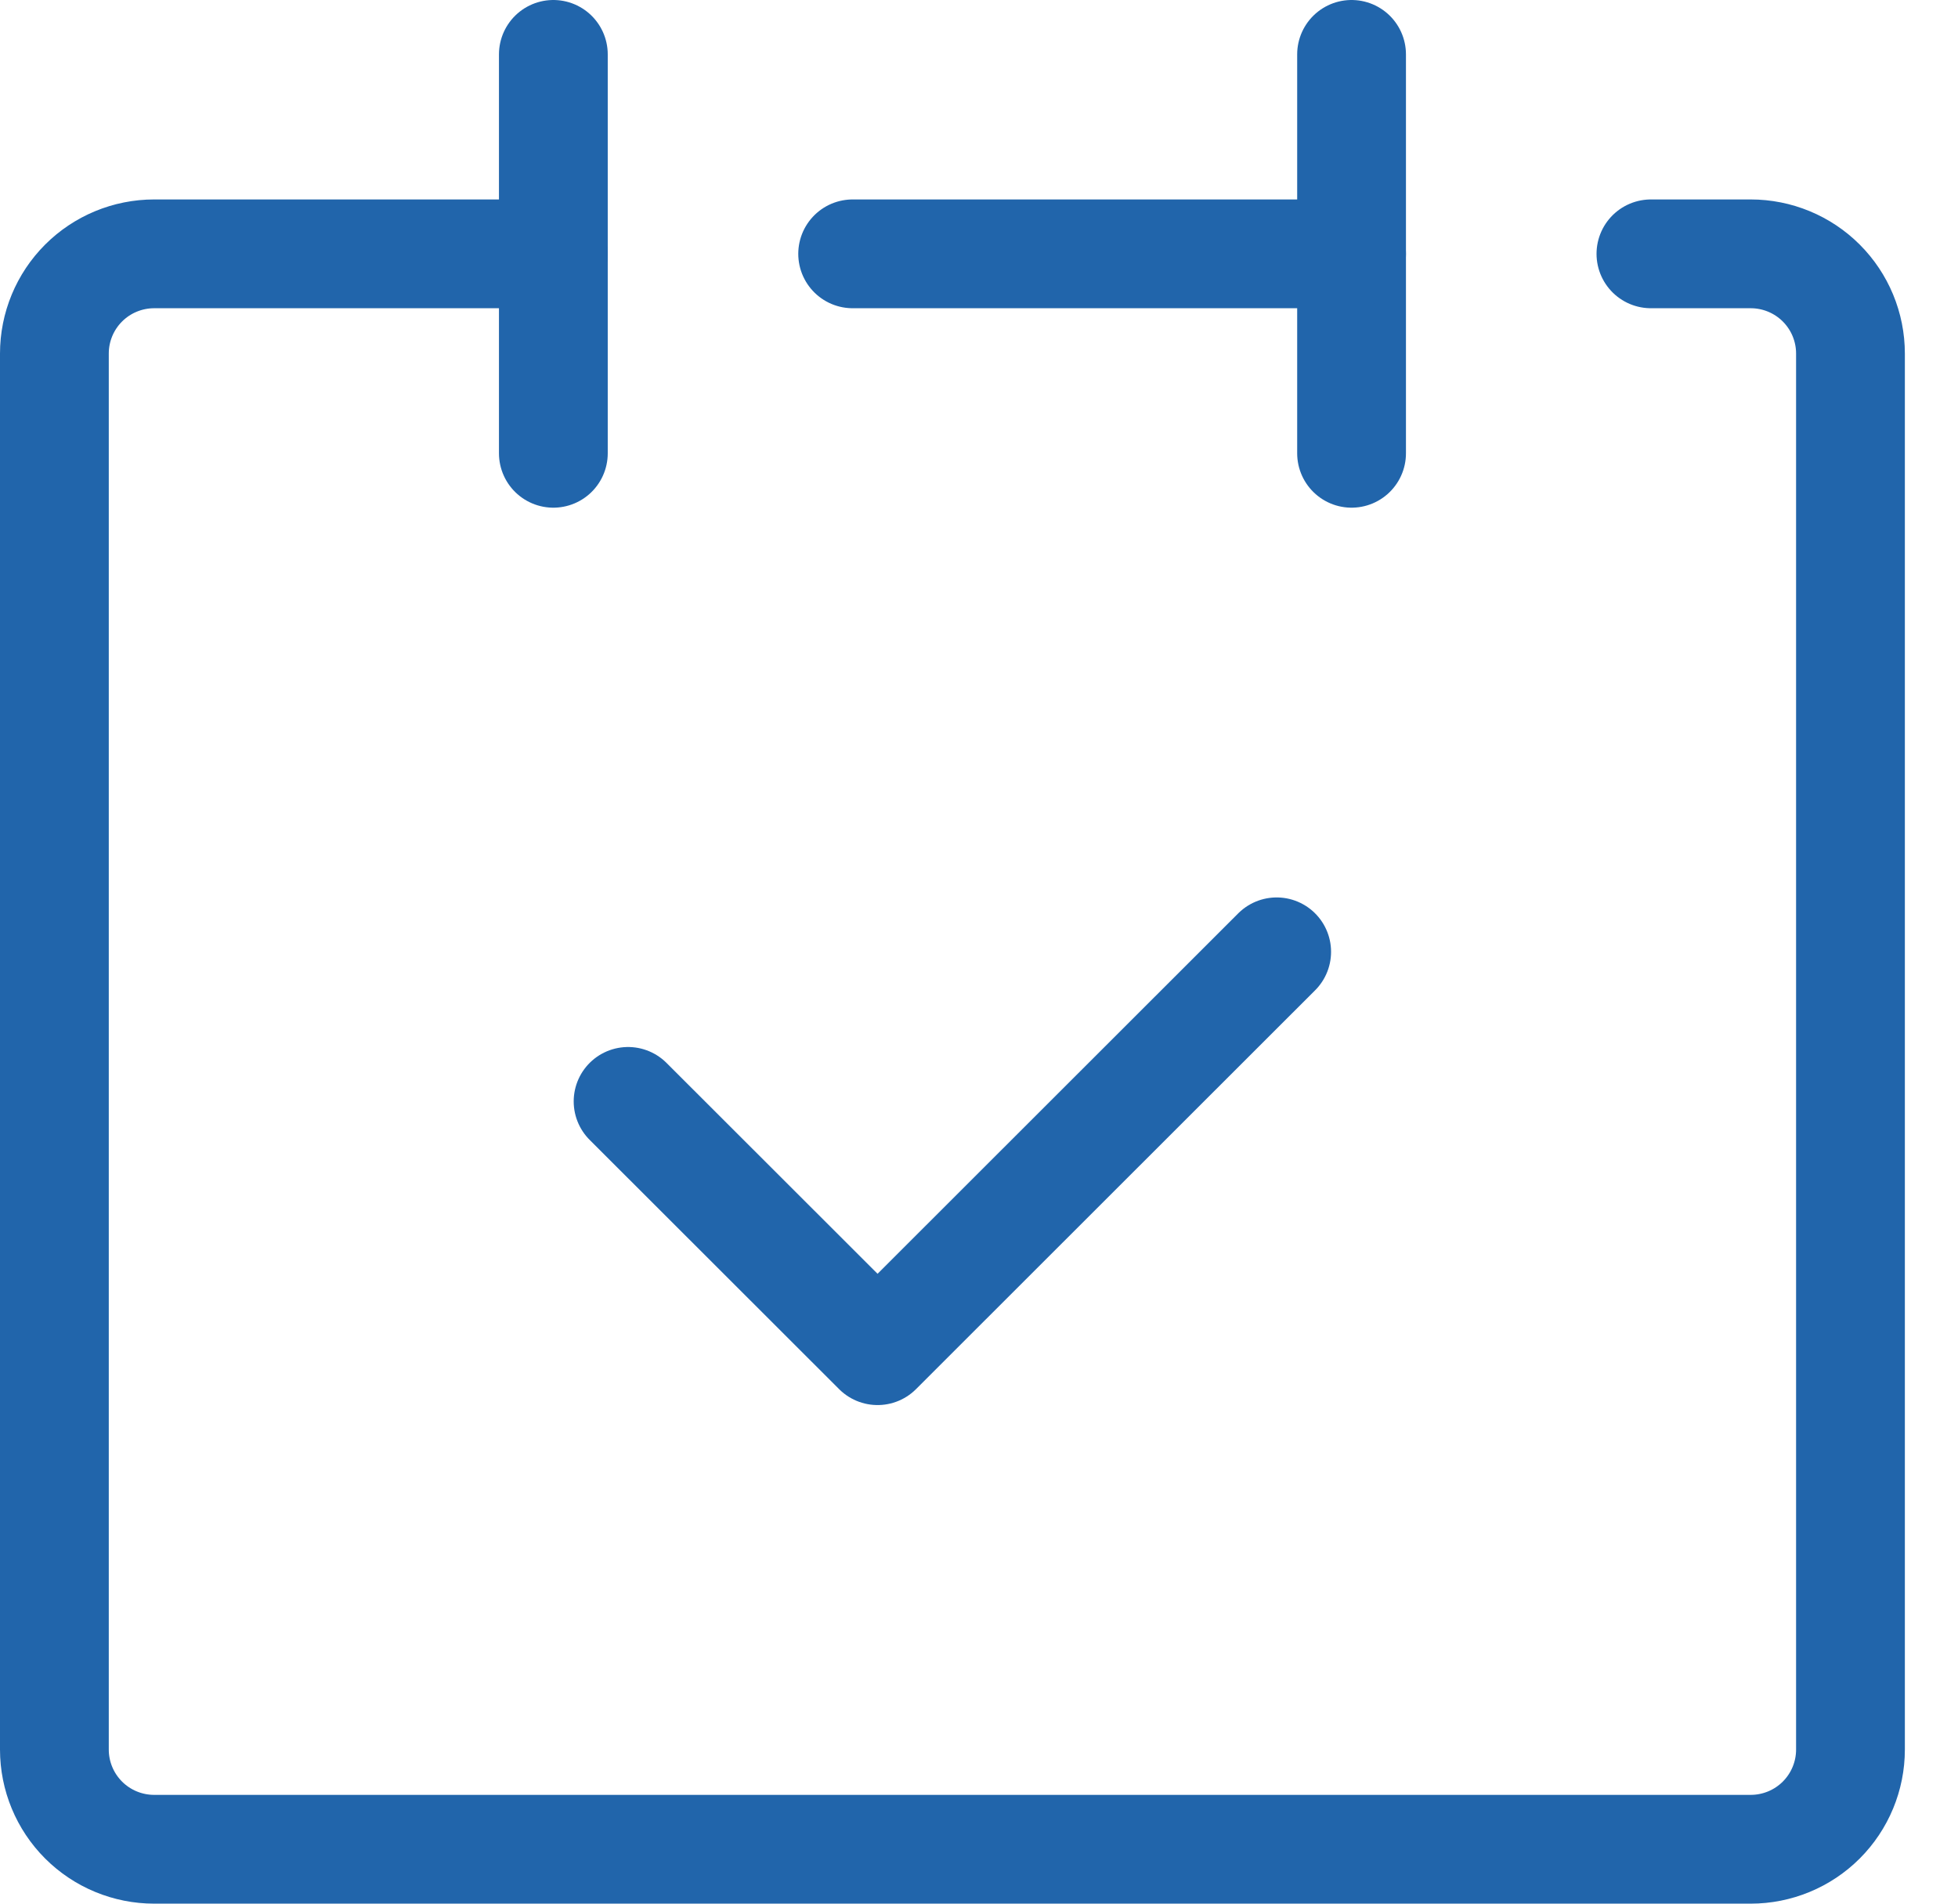
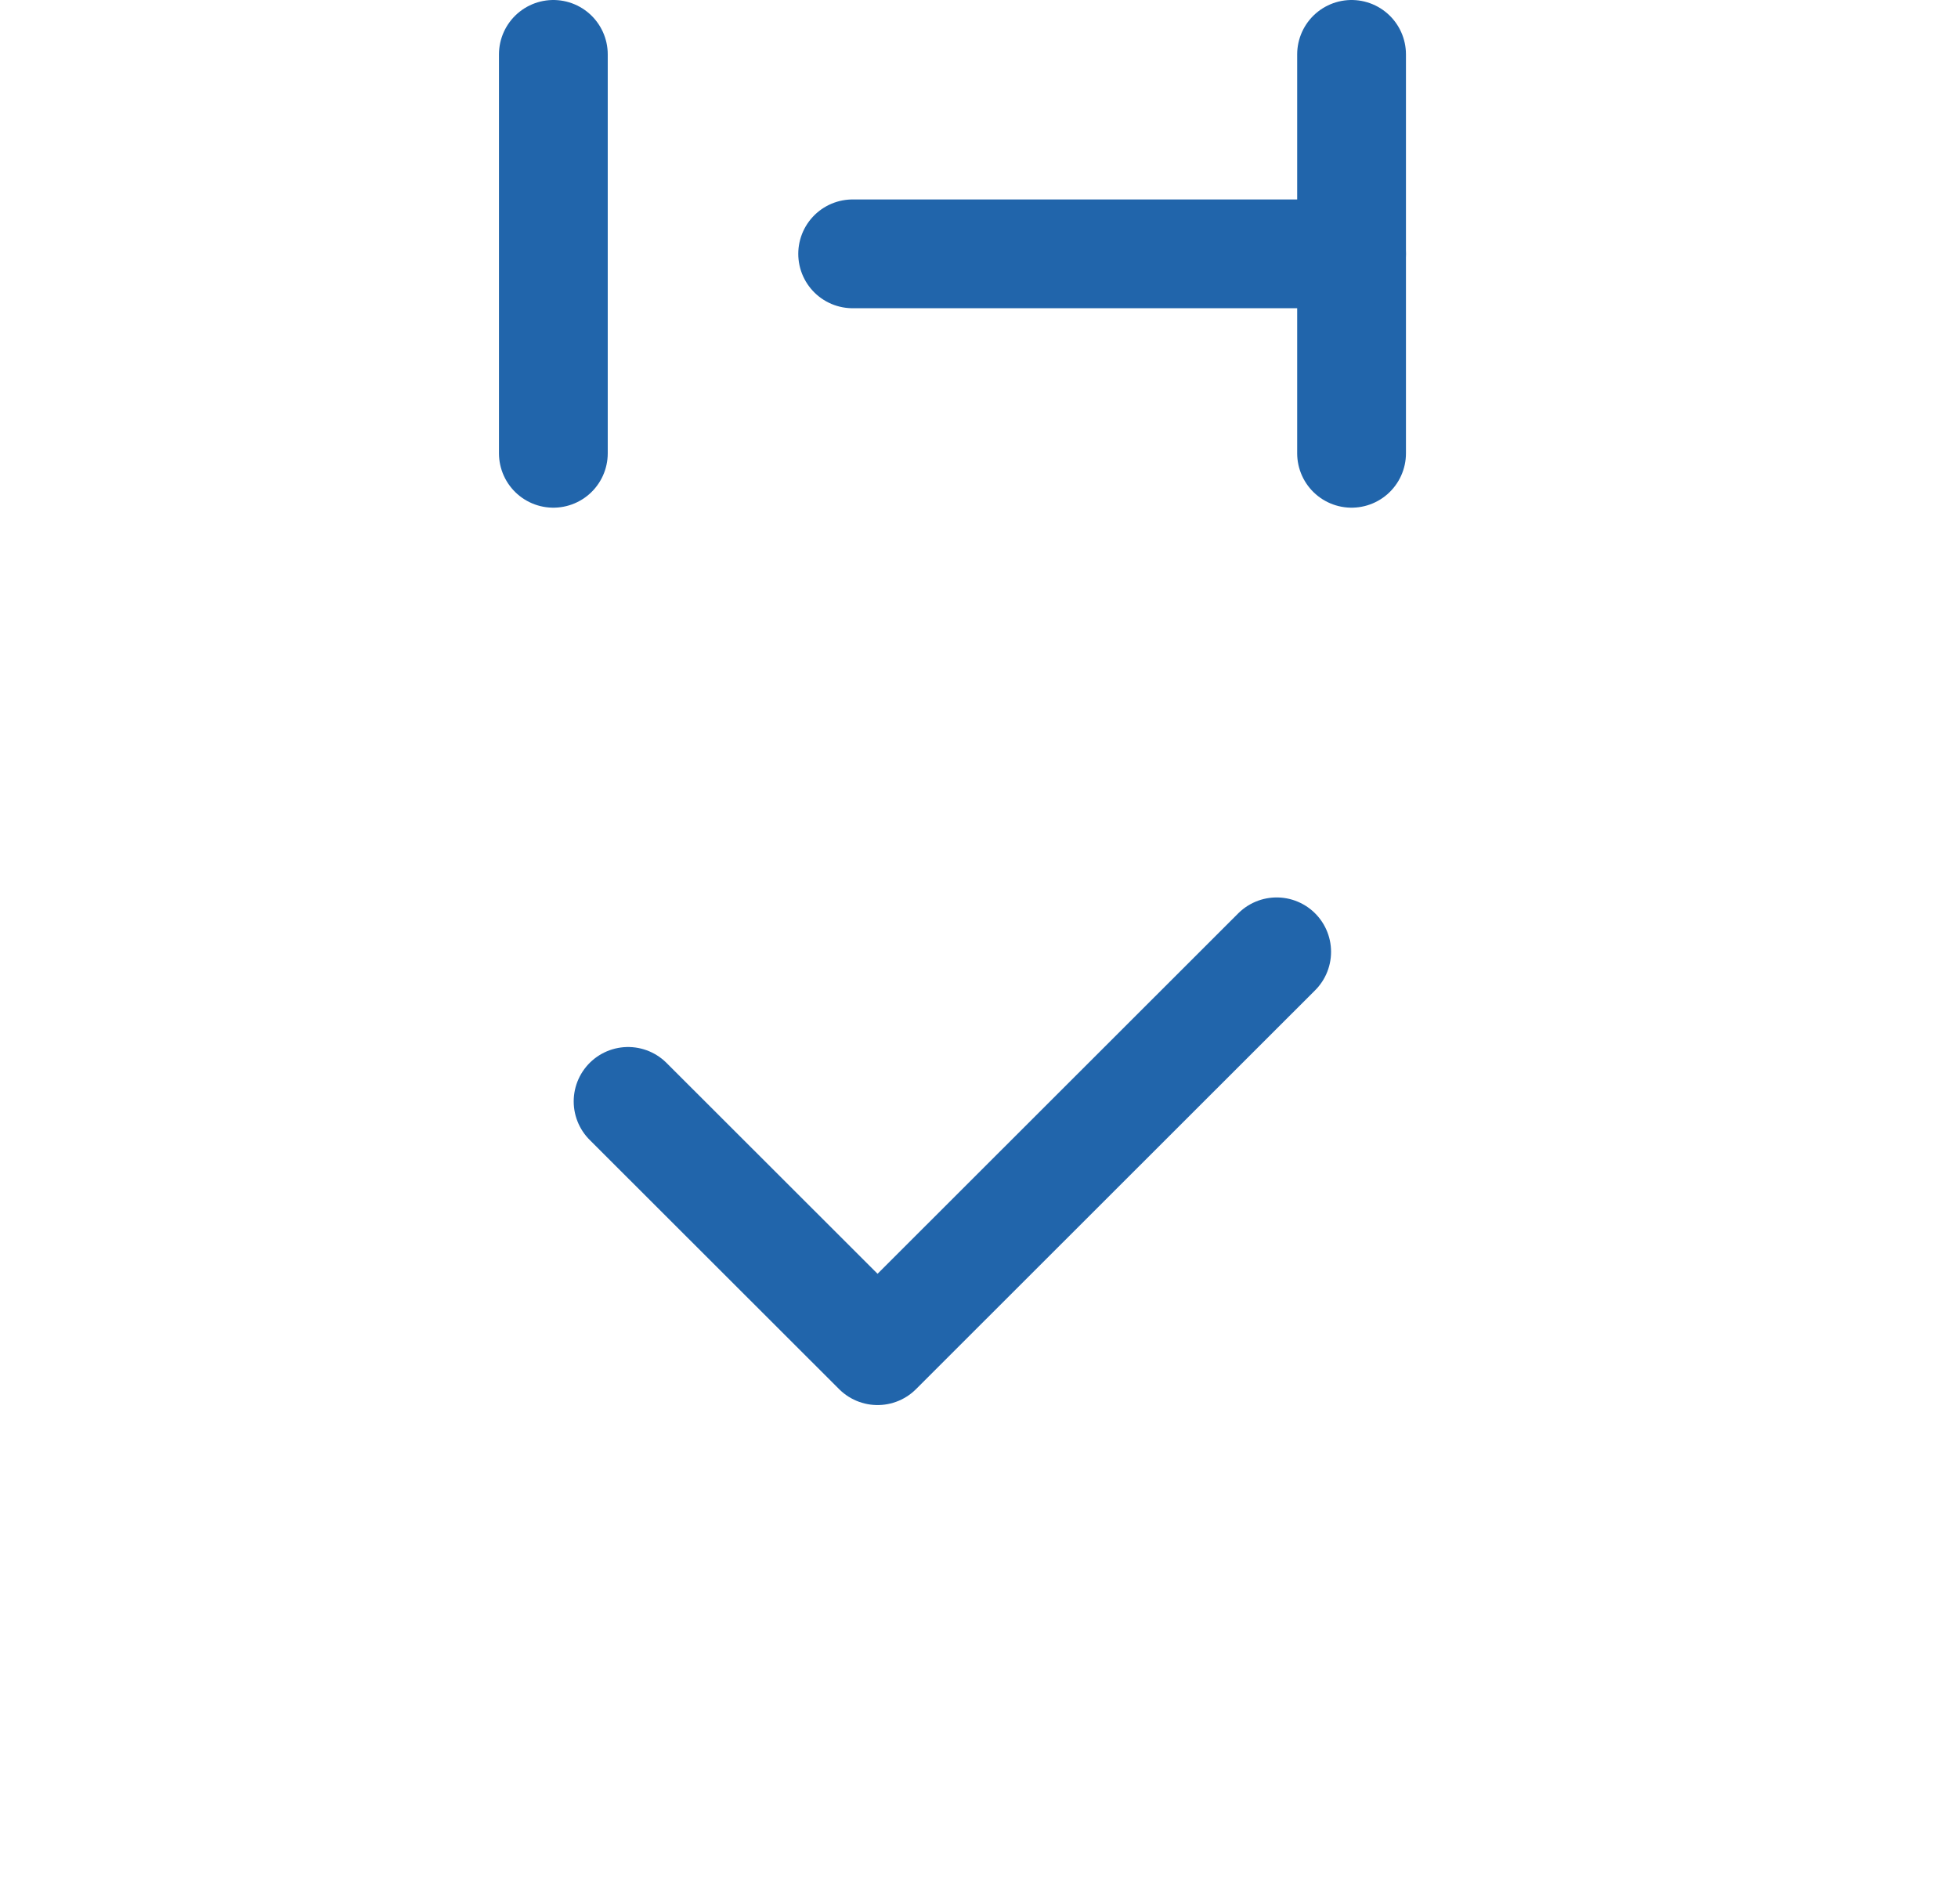
<svg xmlns="http://www.w3.org/2000/svg" width="36" height="35" viewBox="0 0 36 35" fill="none">
-   <path d="M10.173 4.667H2.835C2.348 4.667 1.881 4.86 1.537 5.204C1.193 5.548 1 6.014 1 6.5V32.167C1 32.653 1.193 33.119 1.537 33.463C1.881 33.807 2.348 34 2.835 34H32.188C32.675 34 33.142 33.807 33.486 33.463C33.83 33.119 34.023 32.653 34.023 32.167V6.5C34.023 6.014 33.83 5.548 33.486 5.204C33.142 4.86 32.675 4.667 32.188 4.667H30.354" stroke="#2165AB" stroke-width="2" stroke-linecap="round" stroke-linejoin="round" />
  <path d="M10.174 1V8.334" stroke="#2165AB" stroke-width="2" stroke-linecap="round" stroke-linejoin="round" />
  <path d="M24.85 1V8.334" stroke="#2165AB" stroke-width="2" stroke-linecap="round" stroke-linejoin="round" />
  <path d="M15.677 4.667H24.85" stroke="#2165AB" stroke-width="2" stroke-linecap="round" stroke-linejoin="round" />
  <path d="M11.548 20.25L16.135 24.833L23.473 17.5" stroke="#2165AB" stroke-width="2" stroke-linecap="round" stroke-linejoin="round" />
</svg>